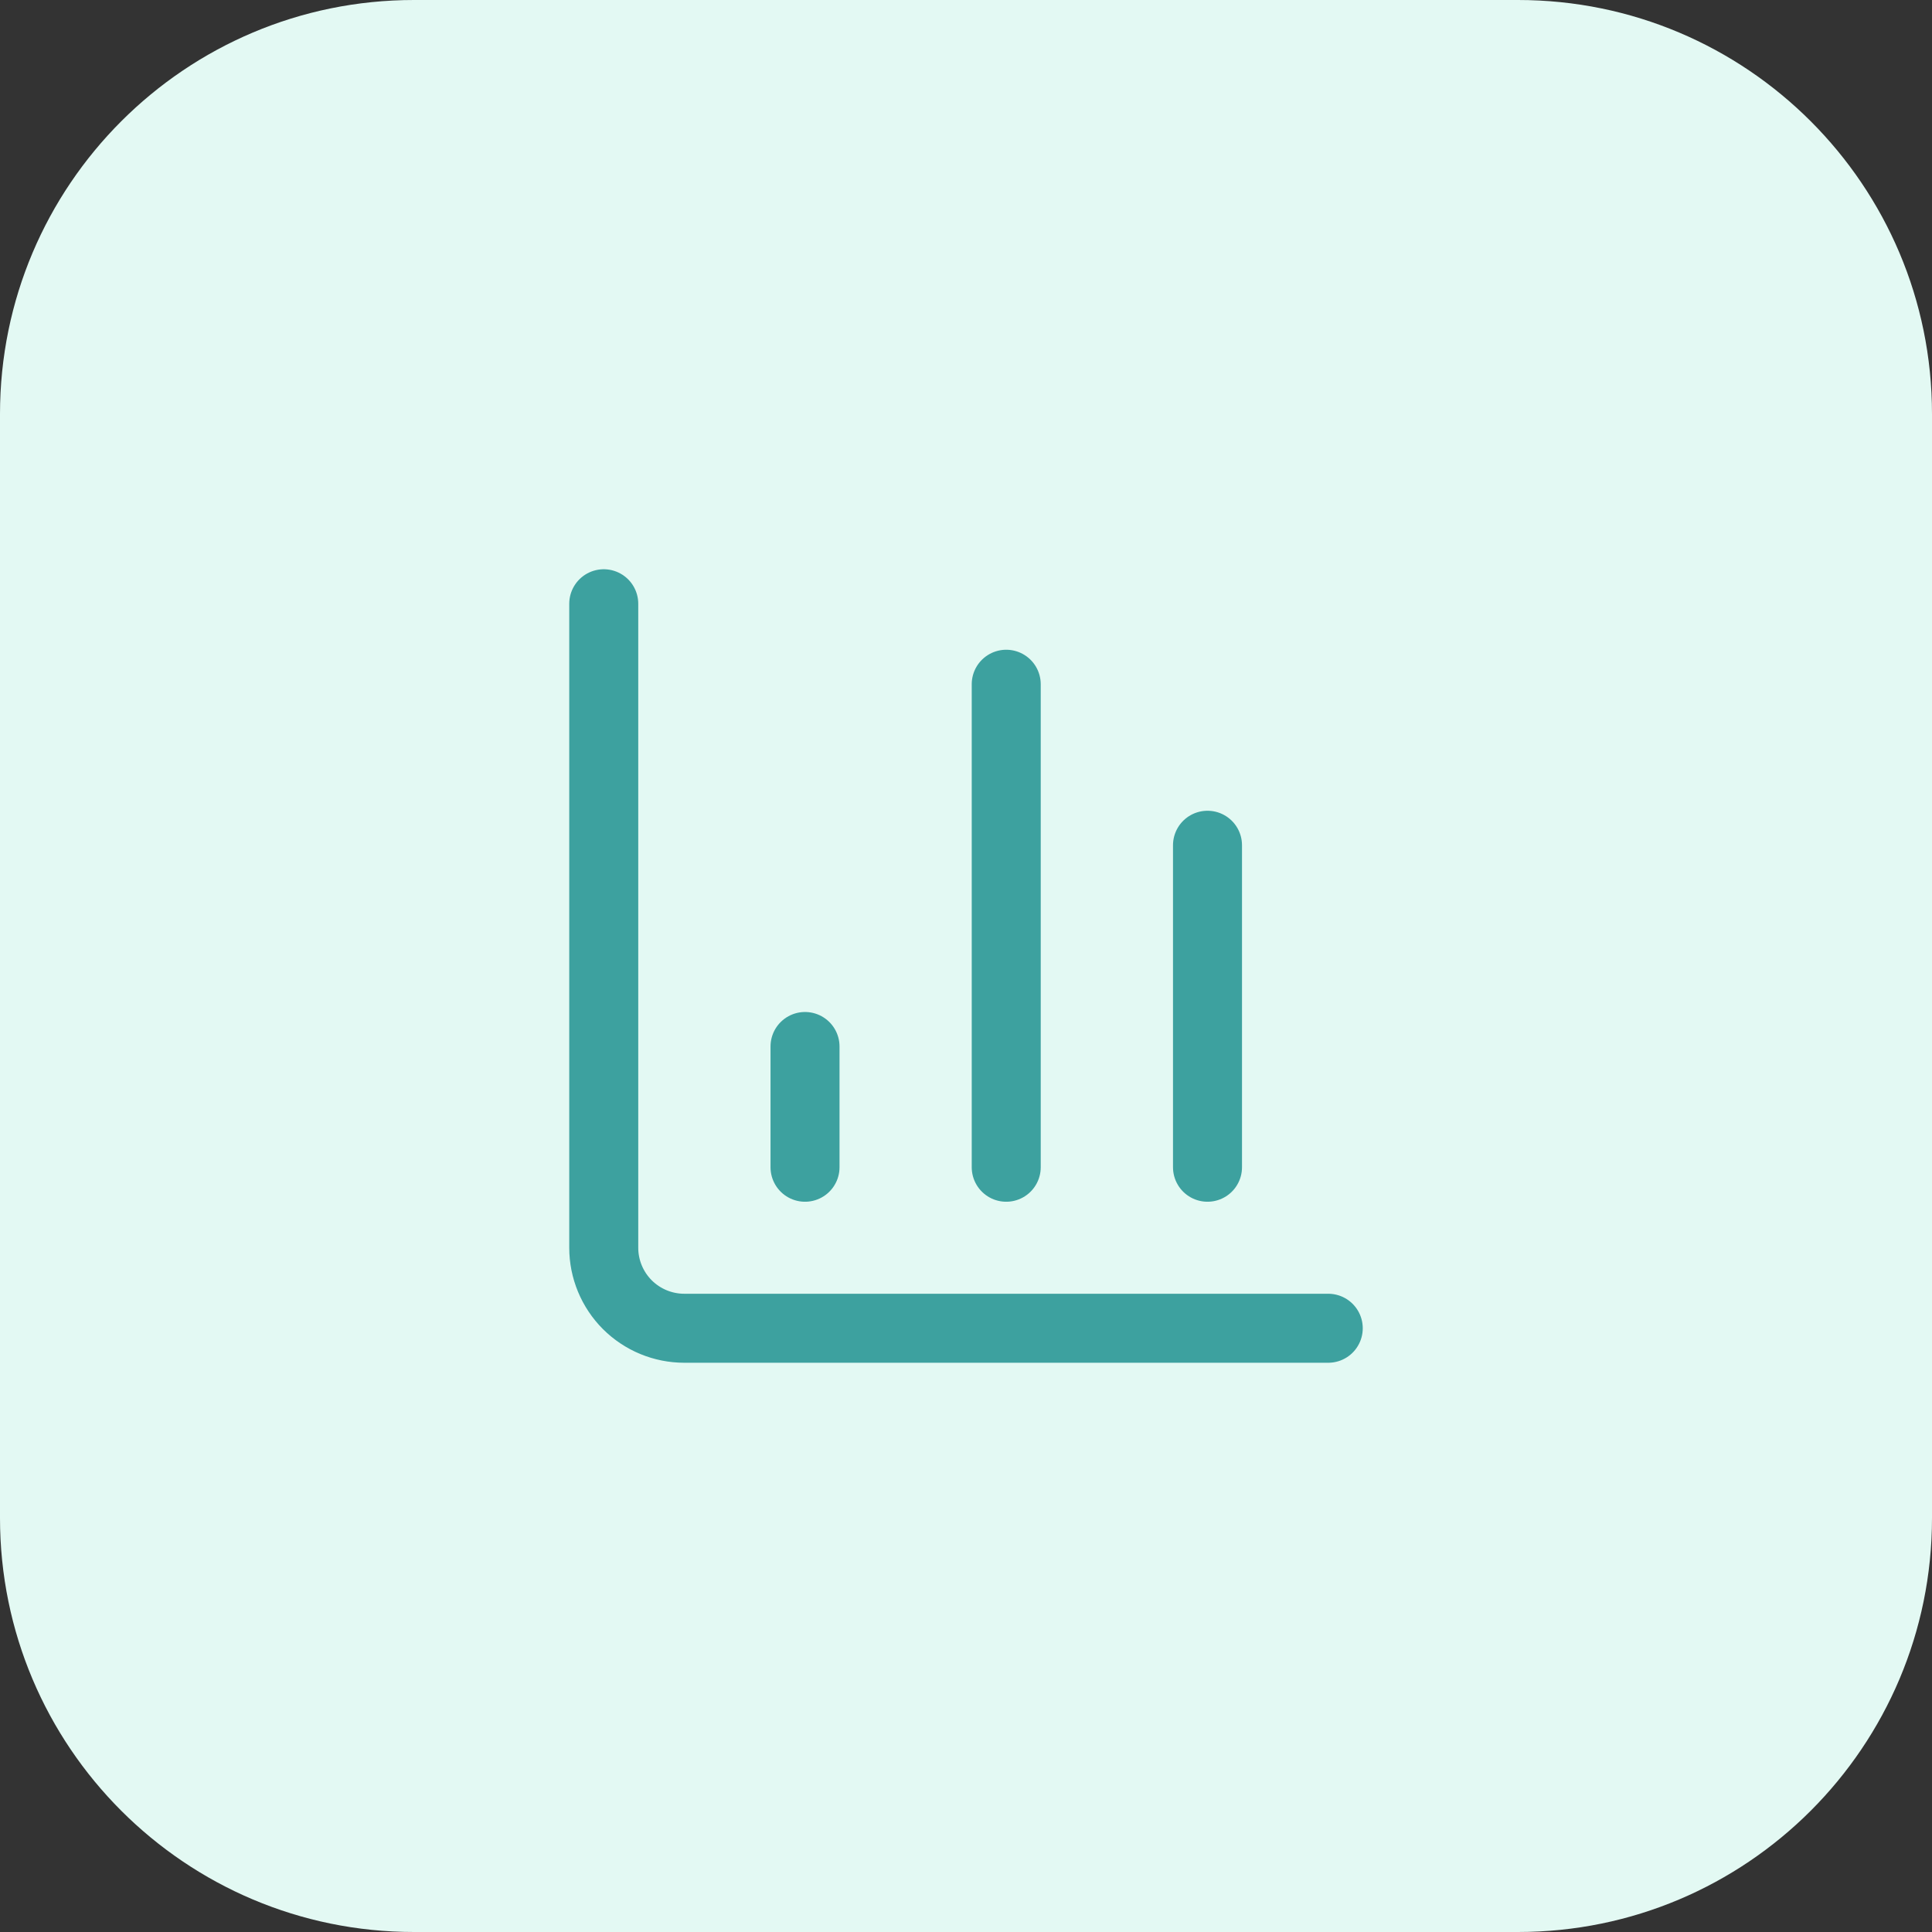
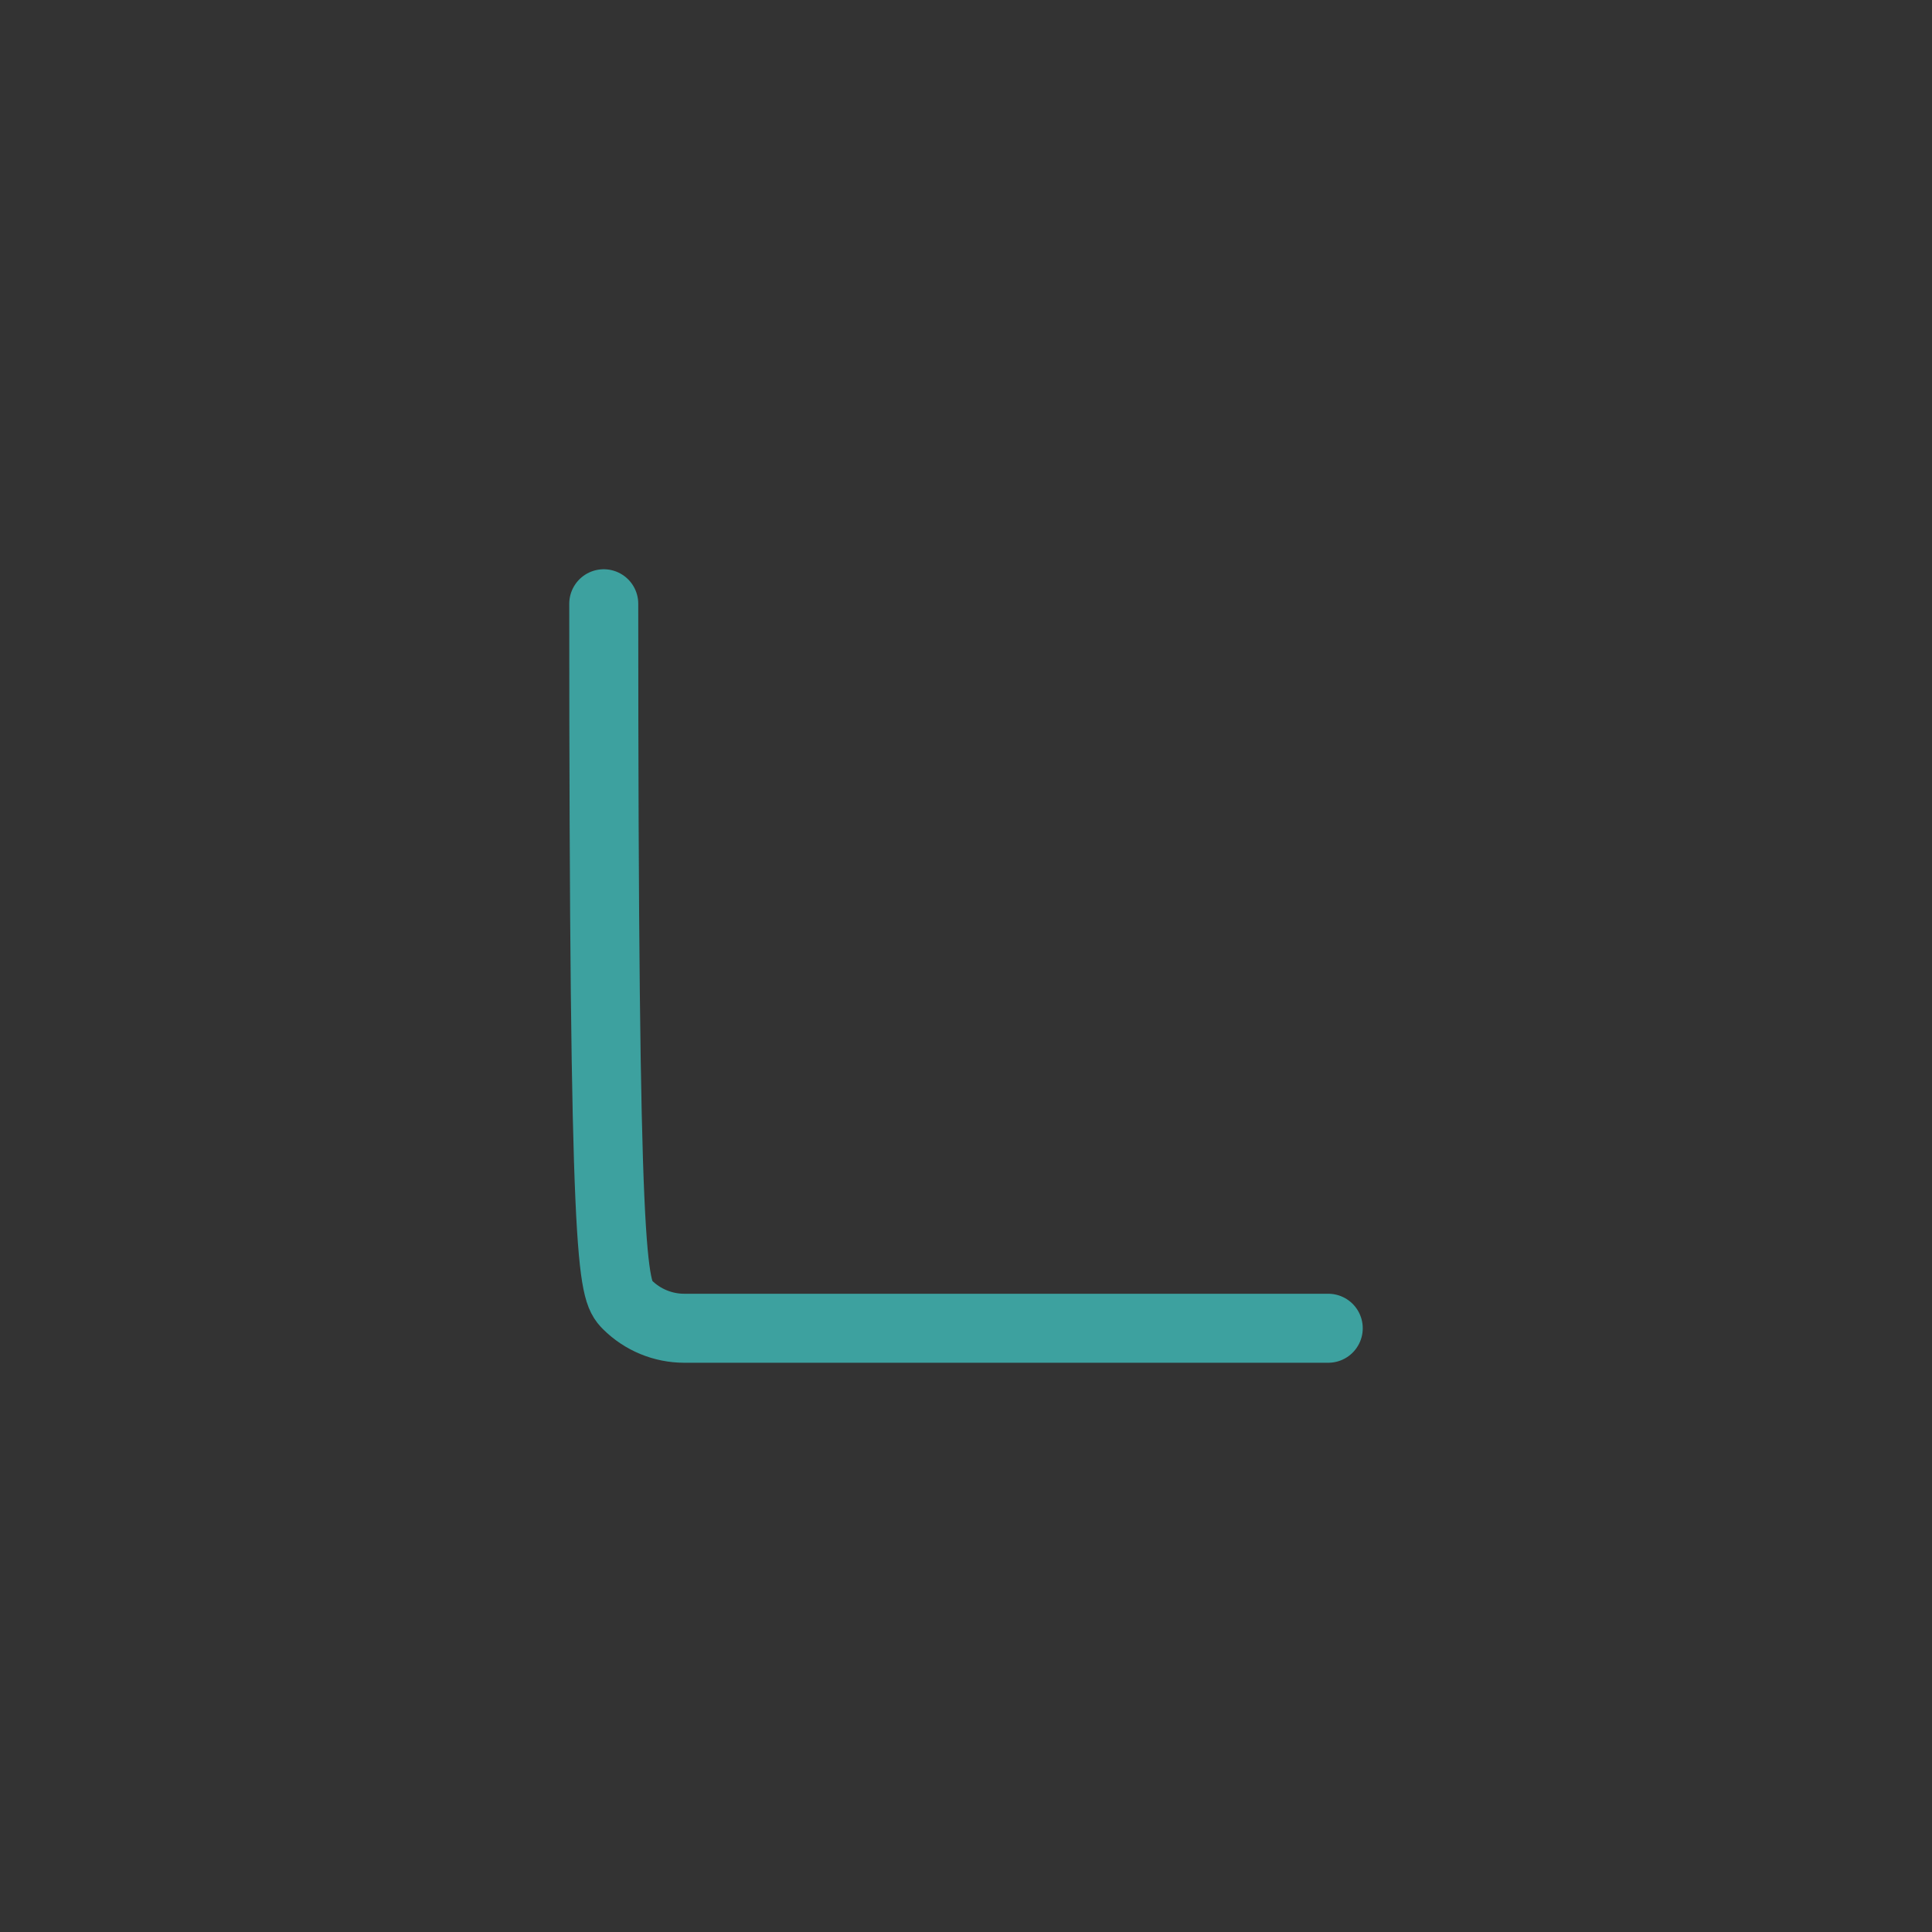
<svg xmlns="http://www.w3.org/2000/svg" width="56" height="56" viewBox="0 0 56 56" fill="none">
  <rect x="0" y="0" width="56" height="56" fill="#333333" stroke="none" />
-   <path d="M0 12C0 5.373 5.373 0 12 0H44C50.627 0 56 5.373 56 12V44C56 50.627 50.627 56 44 56H12C5.373 56 0 50.627 0 44V12Z" fill="#E3F9F3" />
-   <path d="M17.5 17.5V36.167C17.5 36.785 17.746 37.379 18.183 37.817C18.621 38.254 19.215 38.5 19.833 38.5H38.5" stroke="#3DA19F" stroke-width="2" stroke-linecap="round" stroke-linejoin="round" />
-   <path d="M35 33.833V24.5" stroke="#3DA19F" stroke-width="2" stroke-linecap="round" stroke-linejoin="round" />
-   <path d="M29.166 33.833V19.833" stroke="#3DA19F" stroke-width="2" stroke-linecap="round" stroke-linejoin="round" />
-   <path d="M23.334 33.833V30.333" stroke="#3DA19F" stroke-width="2" stroke-linecap="round" stroke-linejoin="round" />
+   <path d="M17.5 17.5C17.5 36.785 17.746 37.379 18.183 37.817C18.621 38.254 19.215 38.5 19.833 38.5H38.5" stroke="#3DA19F" stroke-width="2" stroke-linecap="round" stroke-linejoin="round" />
</svg>